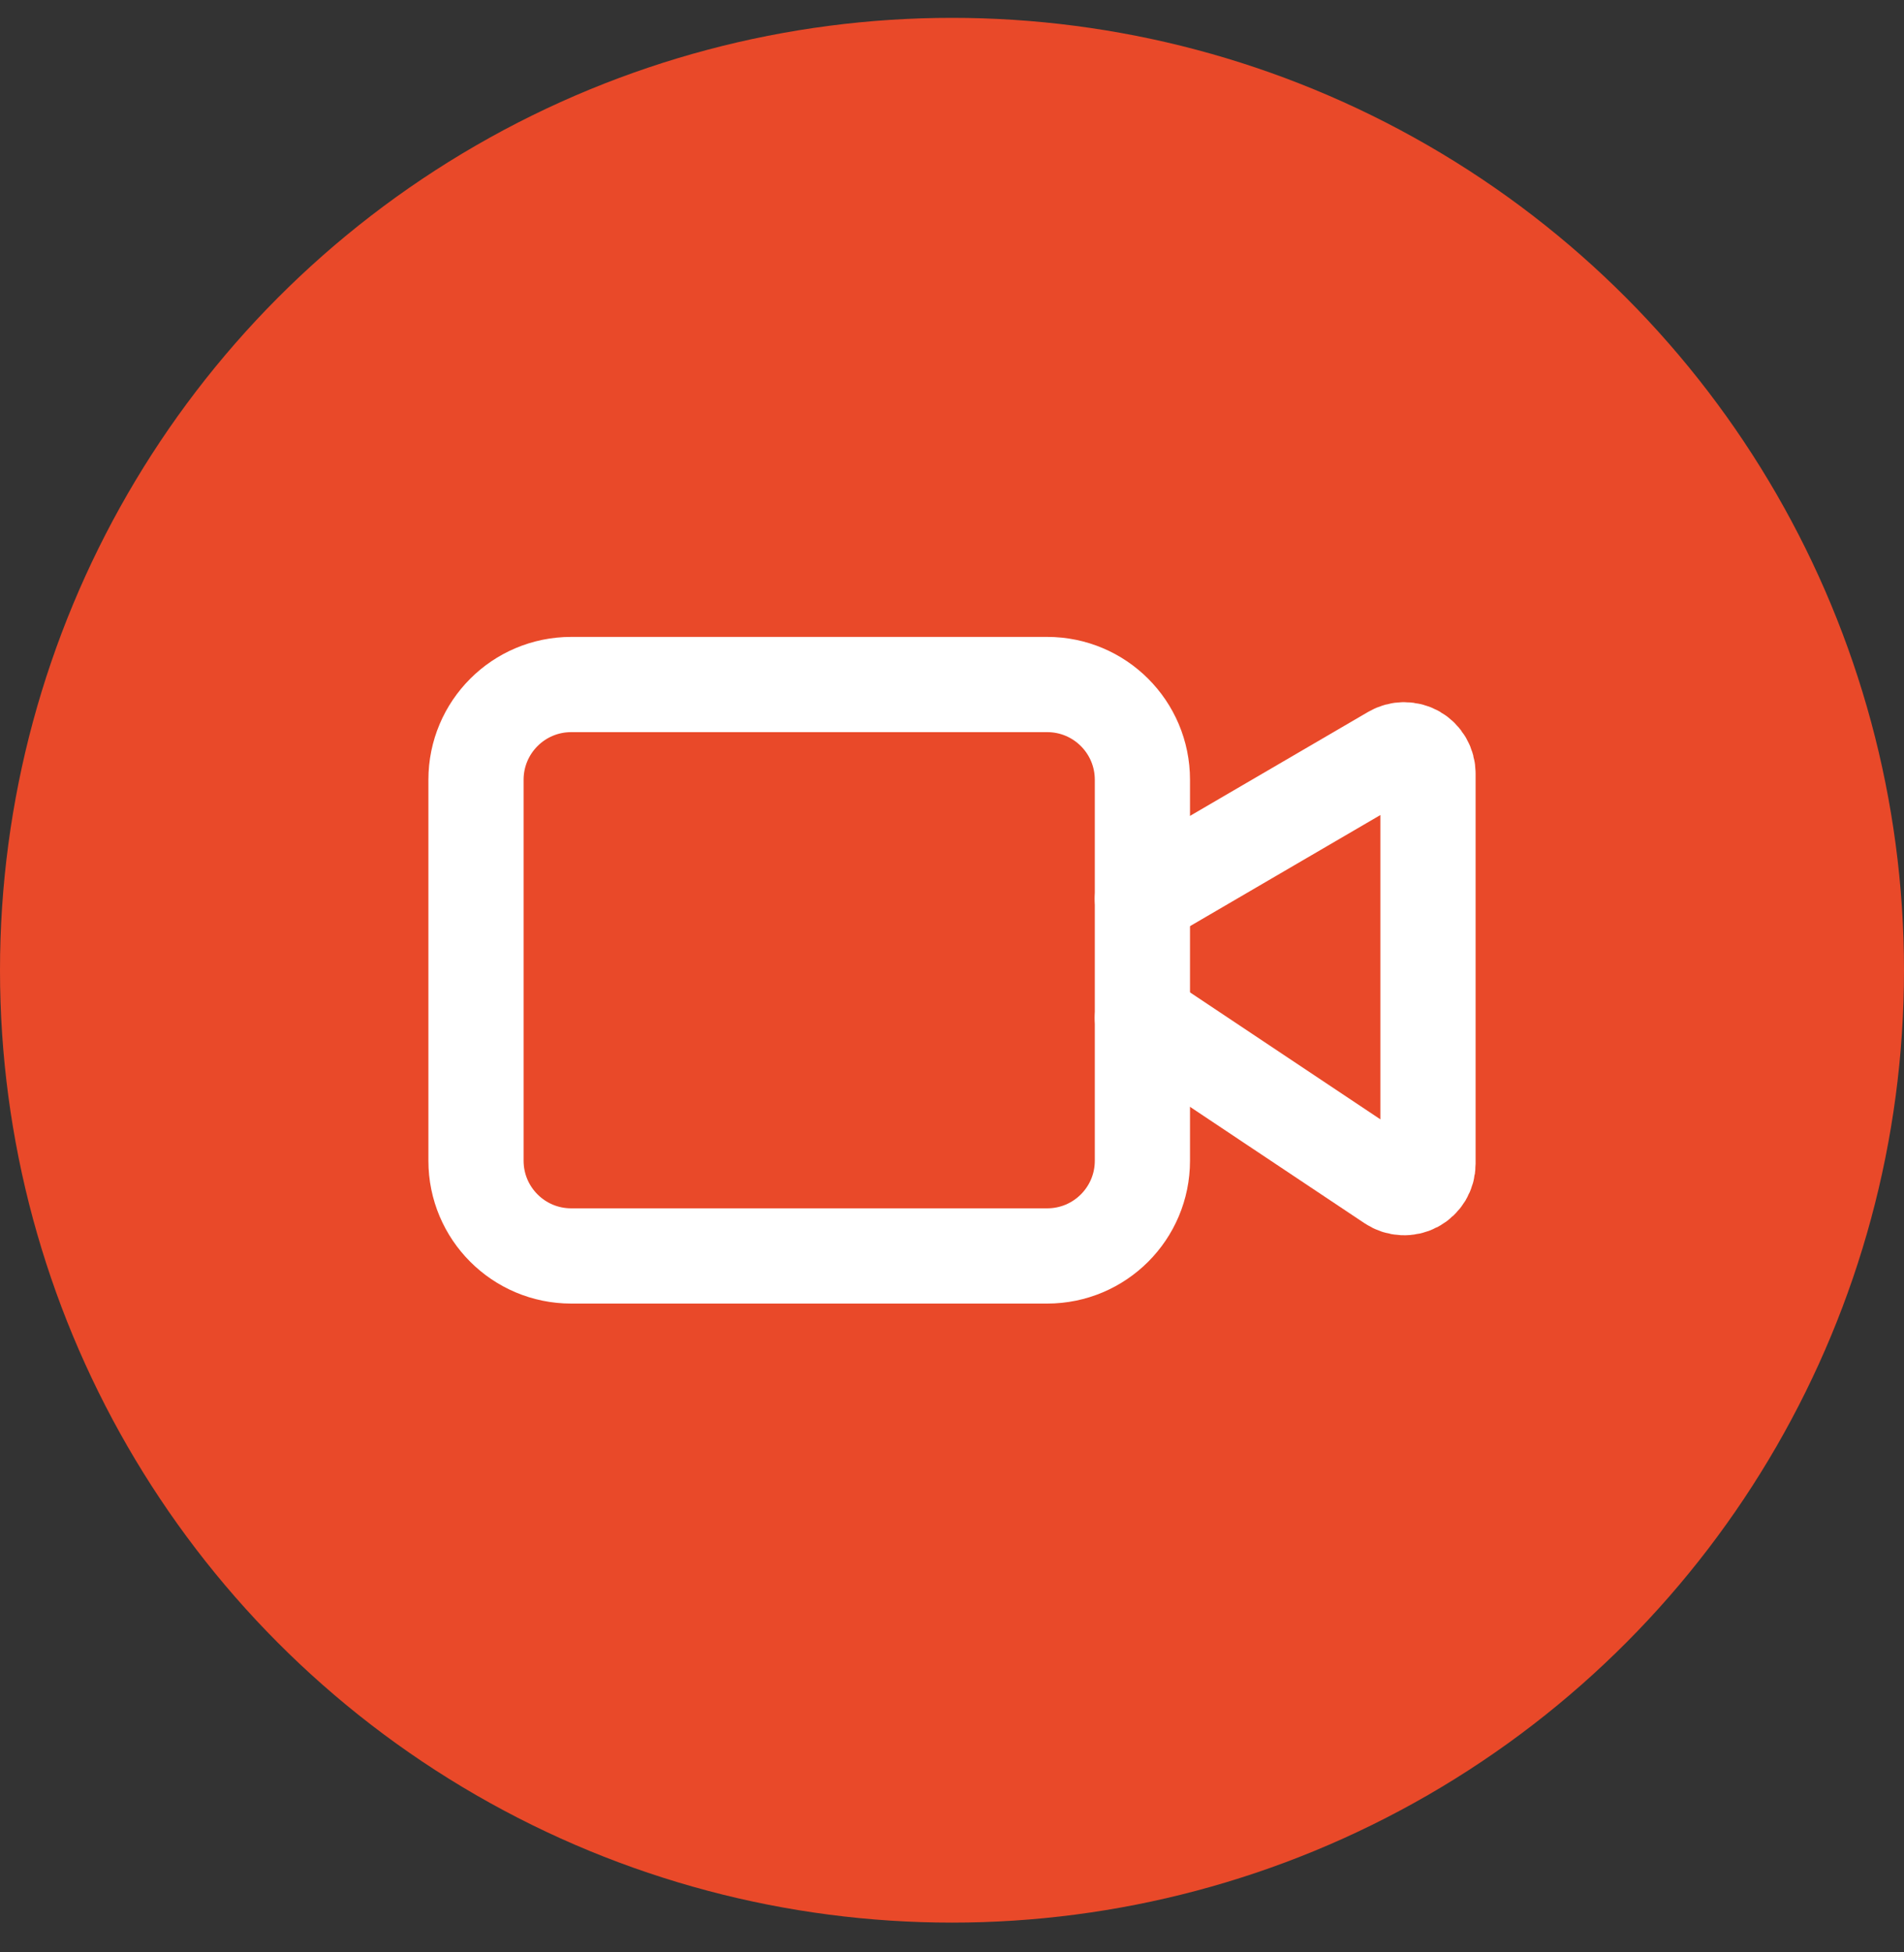
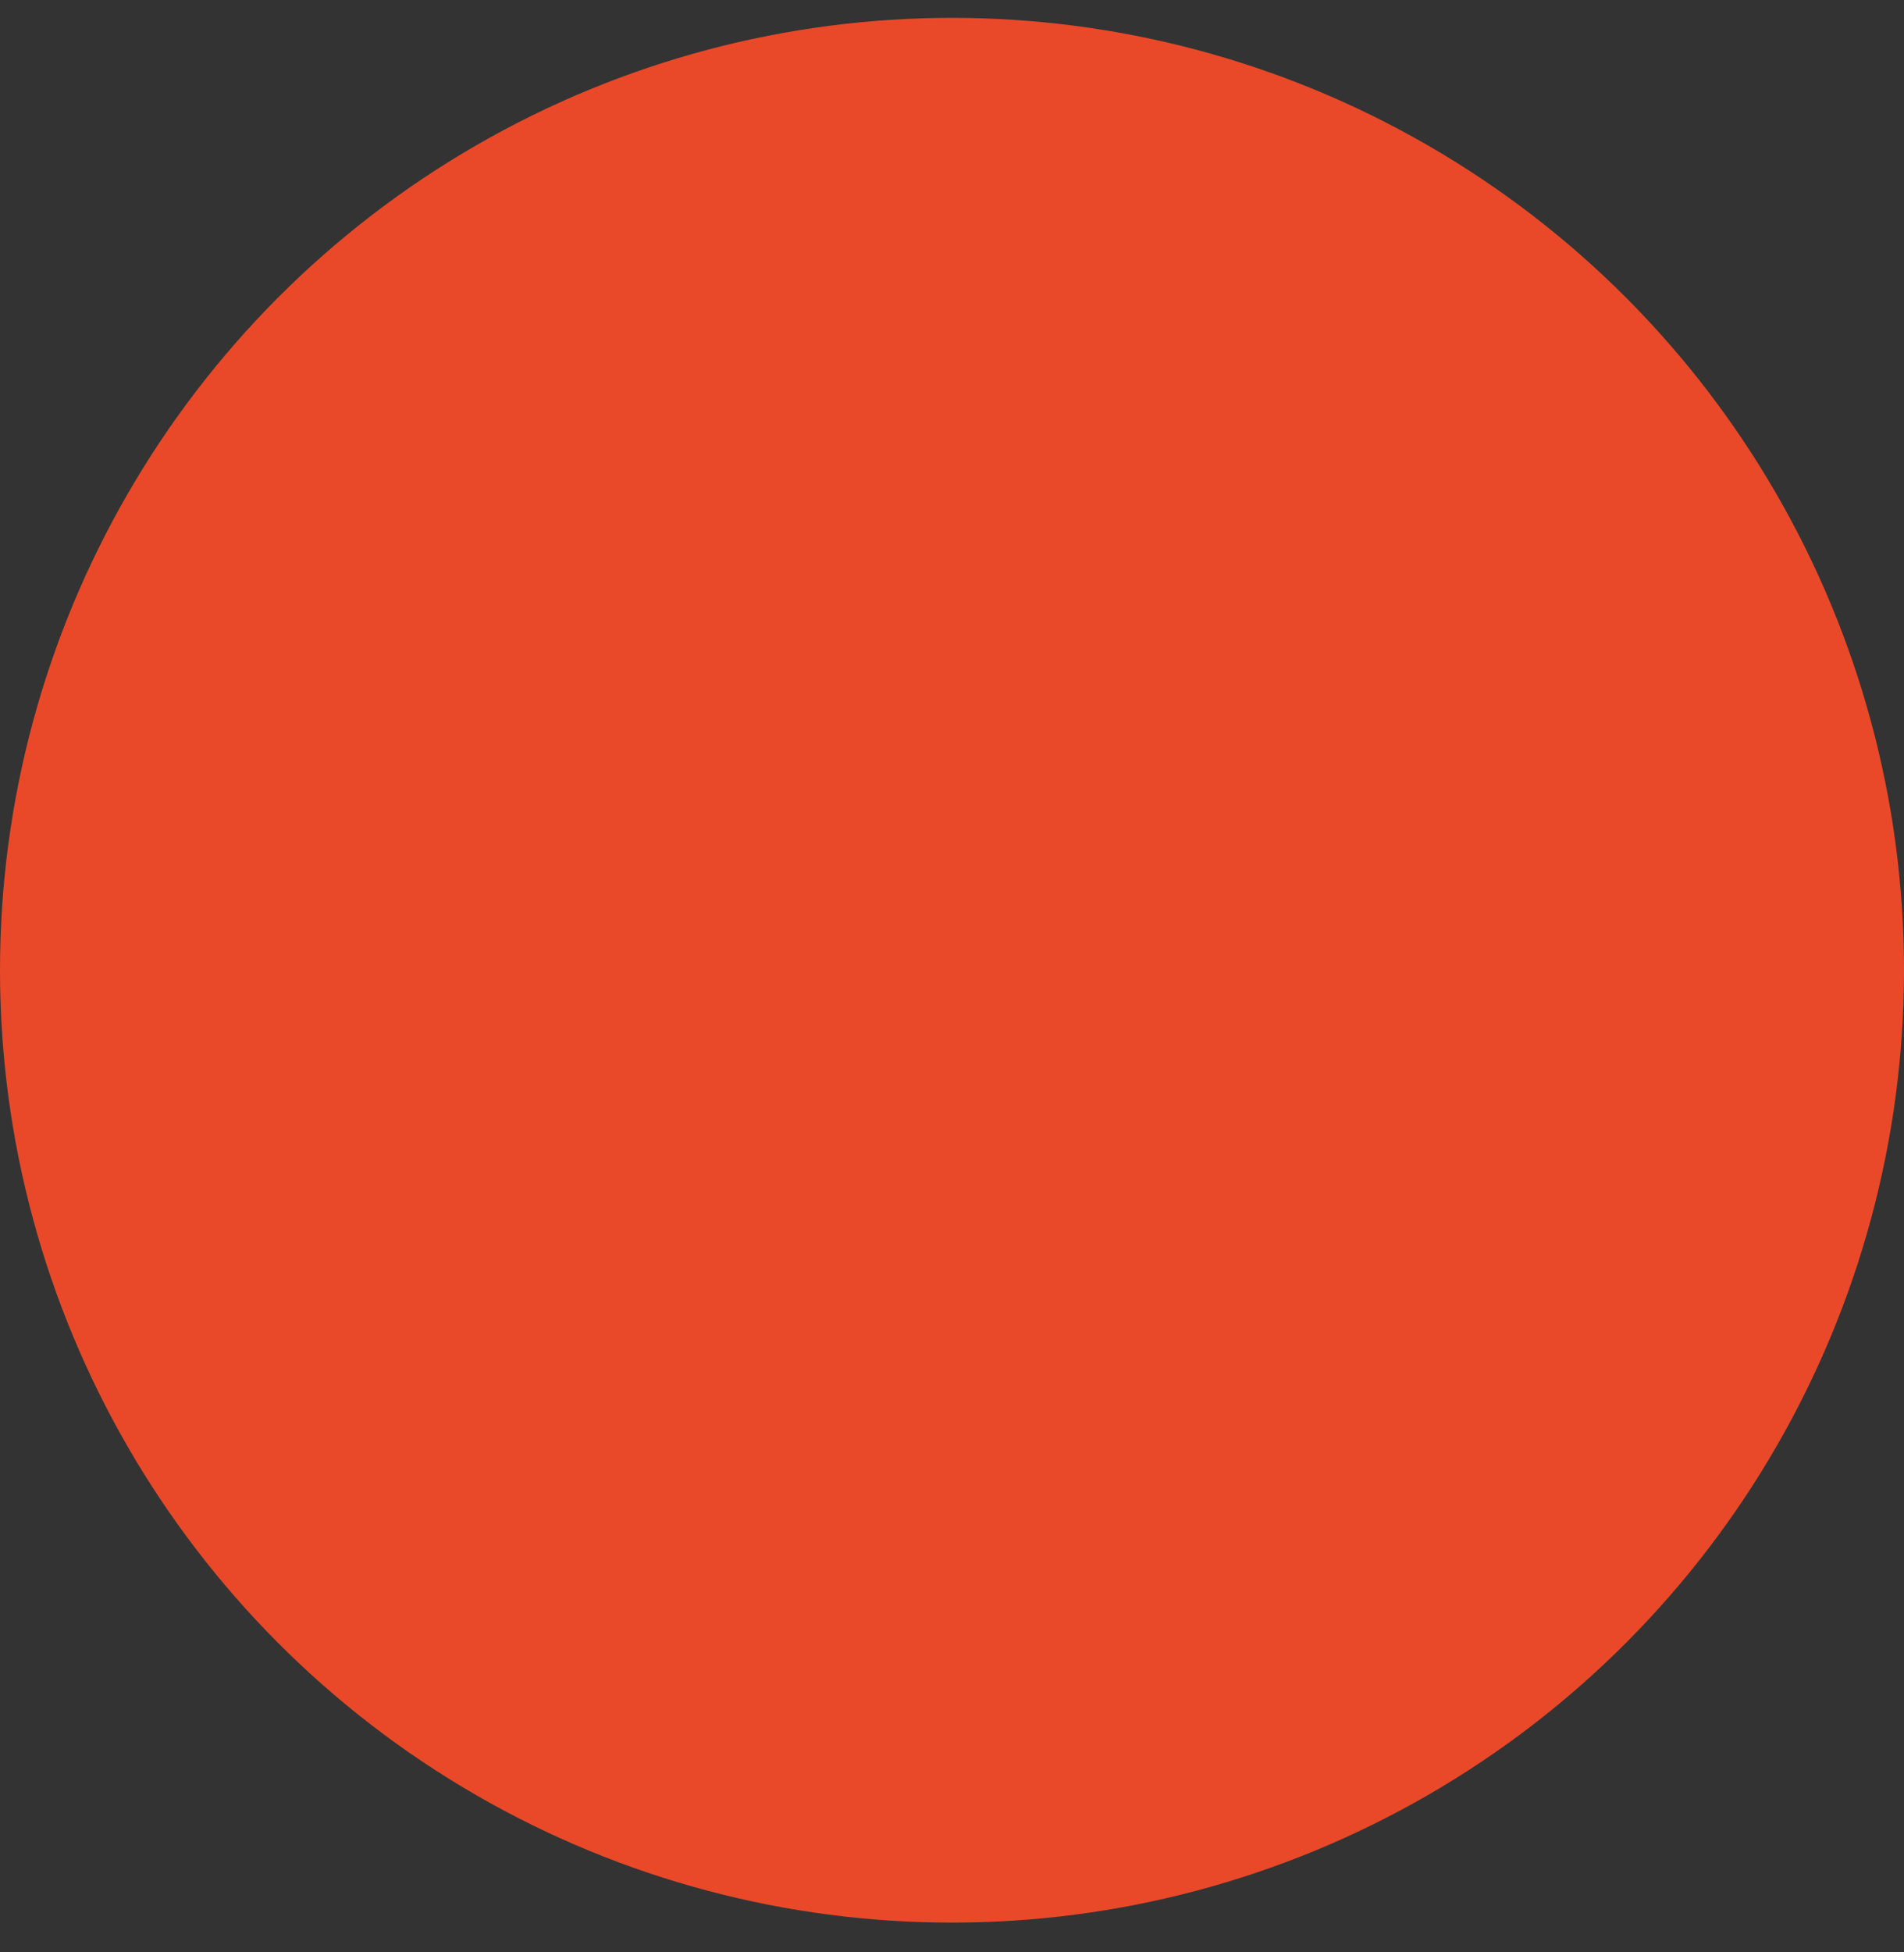
<svg xmlns="http://www.w3.org/2000/svg" width="40" height="41" viewBox="0 0 40 41" fill="none">
  <rect x="0" y="0" width="40" height="41" fill="#333333" stroke="none" />
  <circle cx="20" cy="20.375" r="20" fill="#E94929" />
-   <path d="M24 21.375L29.223 24.857C29.298 24.907 29.386 24.936 29.476 24.94C29.566 24.945 29.656 24.924 29.736 24.882C29.816 24.839 29.882 24.775 29.929 24.698C29.975 24.62 30 24.532 30 24.441V16.245C30 16.157 29.977 16.071 29.933 15.995C29.889 15.918 29.825 15.855 29.749 15.811C29.673 15.768 29.586 15.745 29.498 15.745C29.41 15.745 29.324 15.769 29.248 15.813L24 18.875" stroke="white" stroke-width="2" stroke-linecap="round" stroke-linejoin="round" />
-   <path d="M22 14.375H12C10.895 14.375 10 15.27 10 16.375V24.375C10 25.48 10.895 26.375 12 26.375H22C23.105 26.375 24 25.48 24 24.375V16.375C24 15.27 23.105 14.375 22 14.375Z" stroke="white" stroke-width="2" stroke-linecap="round" stroke-linejoin="round" />
</svg>